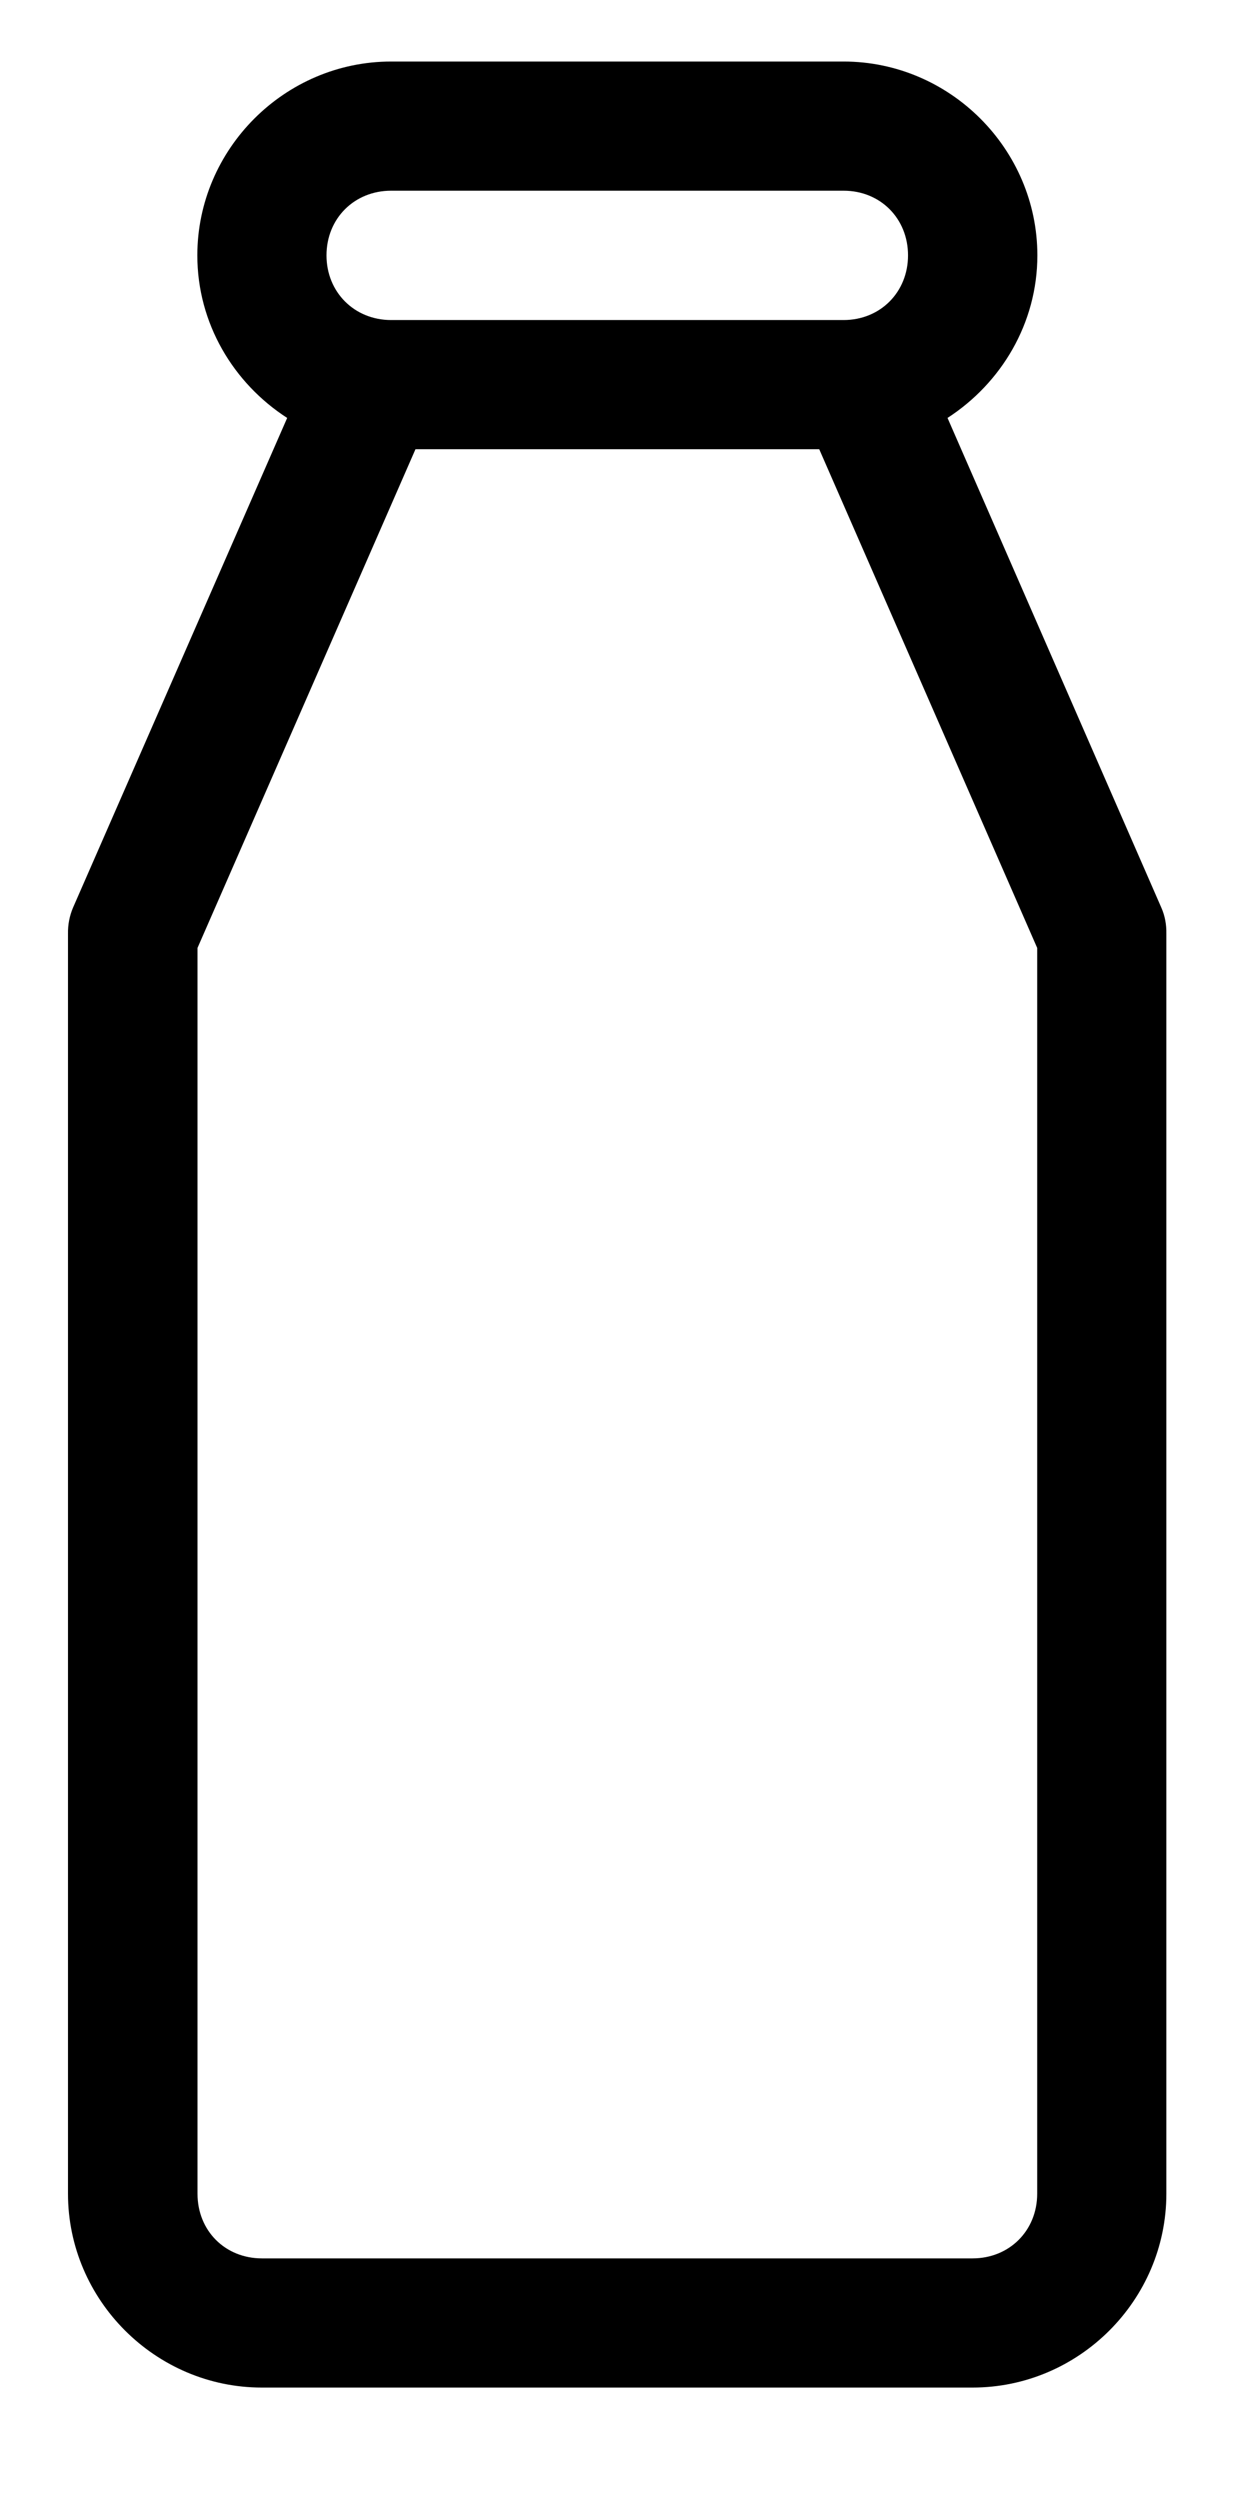
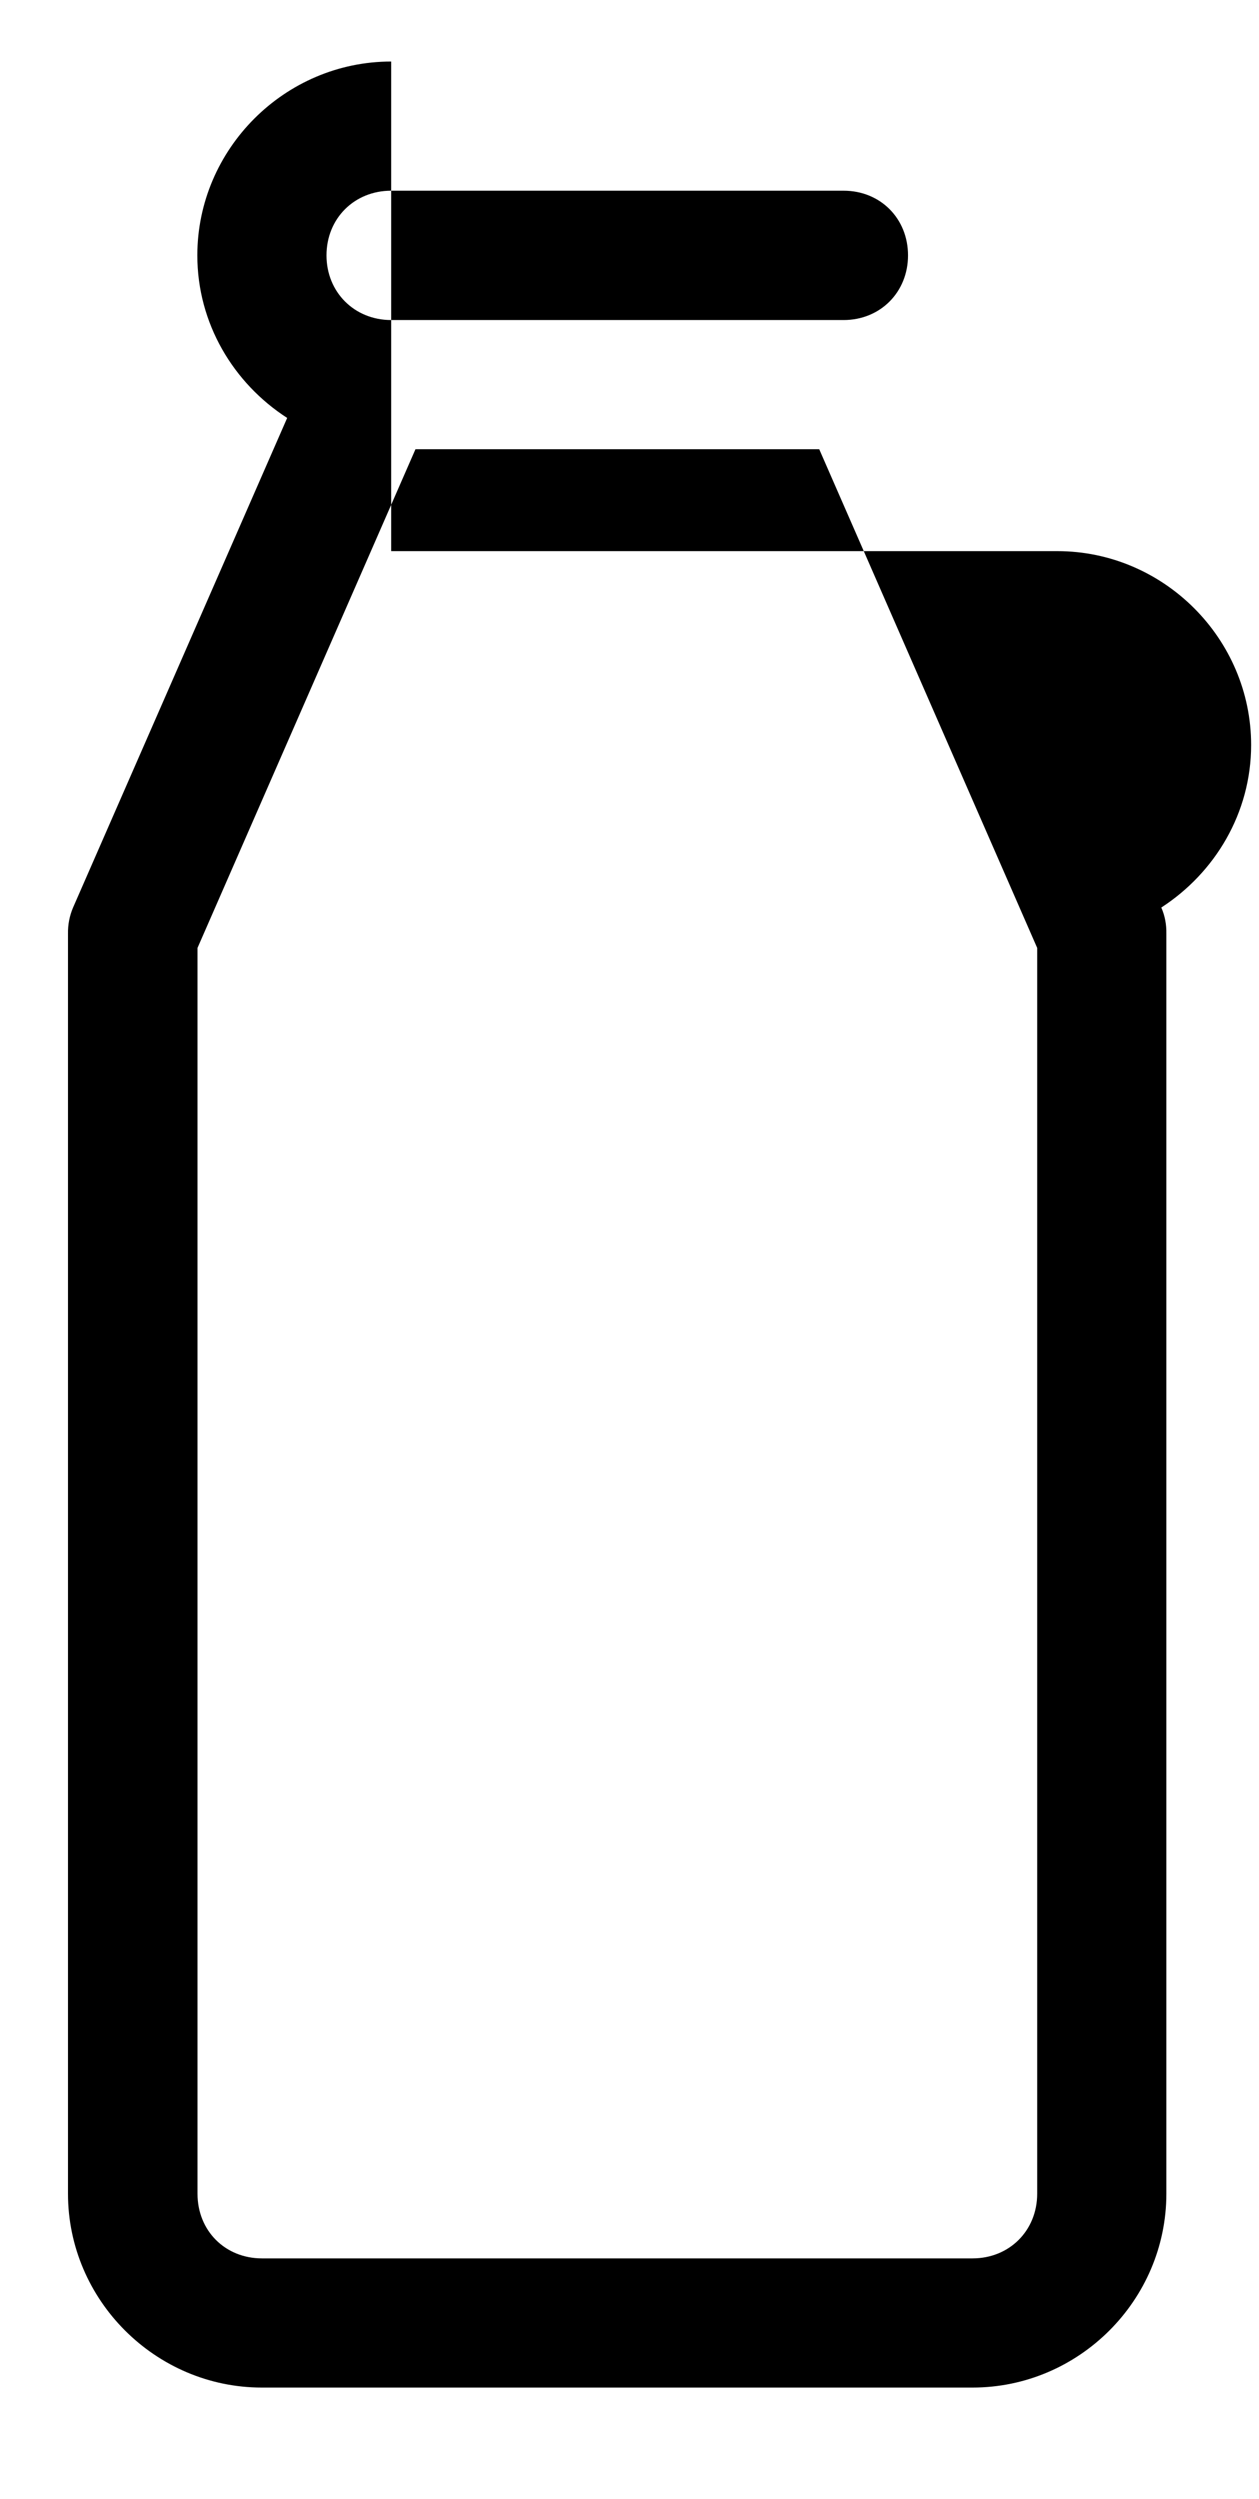
<svg xmlns="http://www.w3.org/2000/svg" xml:space="preserve" style="enable-background:new 0 0 72.03 142.97;" viewBox="0 0 72.03 142.97" y="0px" x="0px" id="Layer_1" version="1.1">
  <style type="text/css">
	.st0{fill:currentColor;}
</style>
-   <path d="M23.77,25.7h23.1l12.47,28.53v71.27c0,2.11-1.59,3.7-3.7,3.7H14.99c-2.11,0-3.69-1.58-3.69-3.7V54.23  L23.77,25.7z M22.38,10.91h25.88c2.11,0,3.69,1.59,3.69,3.7c0,2.1-1.58,3.7-3.69,3.7H22.38c-2.11,0-3.7-1.6-3.7-3.7  C18.68,12.5,20.27,10.91,22.38,10.91z M22.38,3.52c-6.09,0-11.09,5.01-11.09,11.09c0,3.89,2.06,7.31,5.14,9.3L4.18,51.92  c-0.2,0.47-0.3,0.98-0.29,1.5v72.08c0,6.09,5.01,11.09,11.09,11.09h40.66c6.09,0,11.09-5,11.09-11.09V53.42  c0.01-0.52-0.08-1.03-0.29-1.5L54.21,23.91c3.07-1.99,5.14-5.41,5.14-9.3c0-6.08-5-11.09-11.09-11.09H22.38z" class="st0" />
+   <path d="M23.77,25.7h23.1l12.47,28.53v71.27c0,2.11-1.59,3.7-3.7,3.7H14.99c-2.11,0-3.69-1.58-3.69-3.7V54.23  L23.77,25.7z M22.38,10.91h25.88c2.11,0,3.69,1.59,3.69,3.7c0,2.1-1.58,3.7-3.69,3.7H22.38c-2.11,0-3.7-1.6-3.7-3.7  C18.68,12.5,20.27,10.91,22.38,10.91z M22.38,3.52c-6.09,0-11.09,5.01-11.09,11.09c0,3.89,2.06,7.31,5.14,9.3L4.18,51.92  c-0.2,0.47-0.3,0.98-0.29,1.5v72.08c0,6.09,5.01,11.09,11.09,11.09h40.66c6.09,0,11.09-5,11.09-11.09V53.42  c0.01-0.52-0.08-1.03-0.29-1.5c3.07-1.99,5.14-5.41,5.14-9.3c0-6.08-5-11.09-11.09-11.09H22.38z" class="st0" />
</svg>